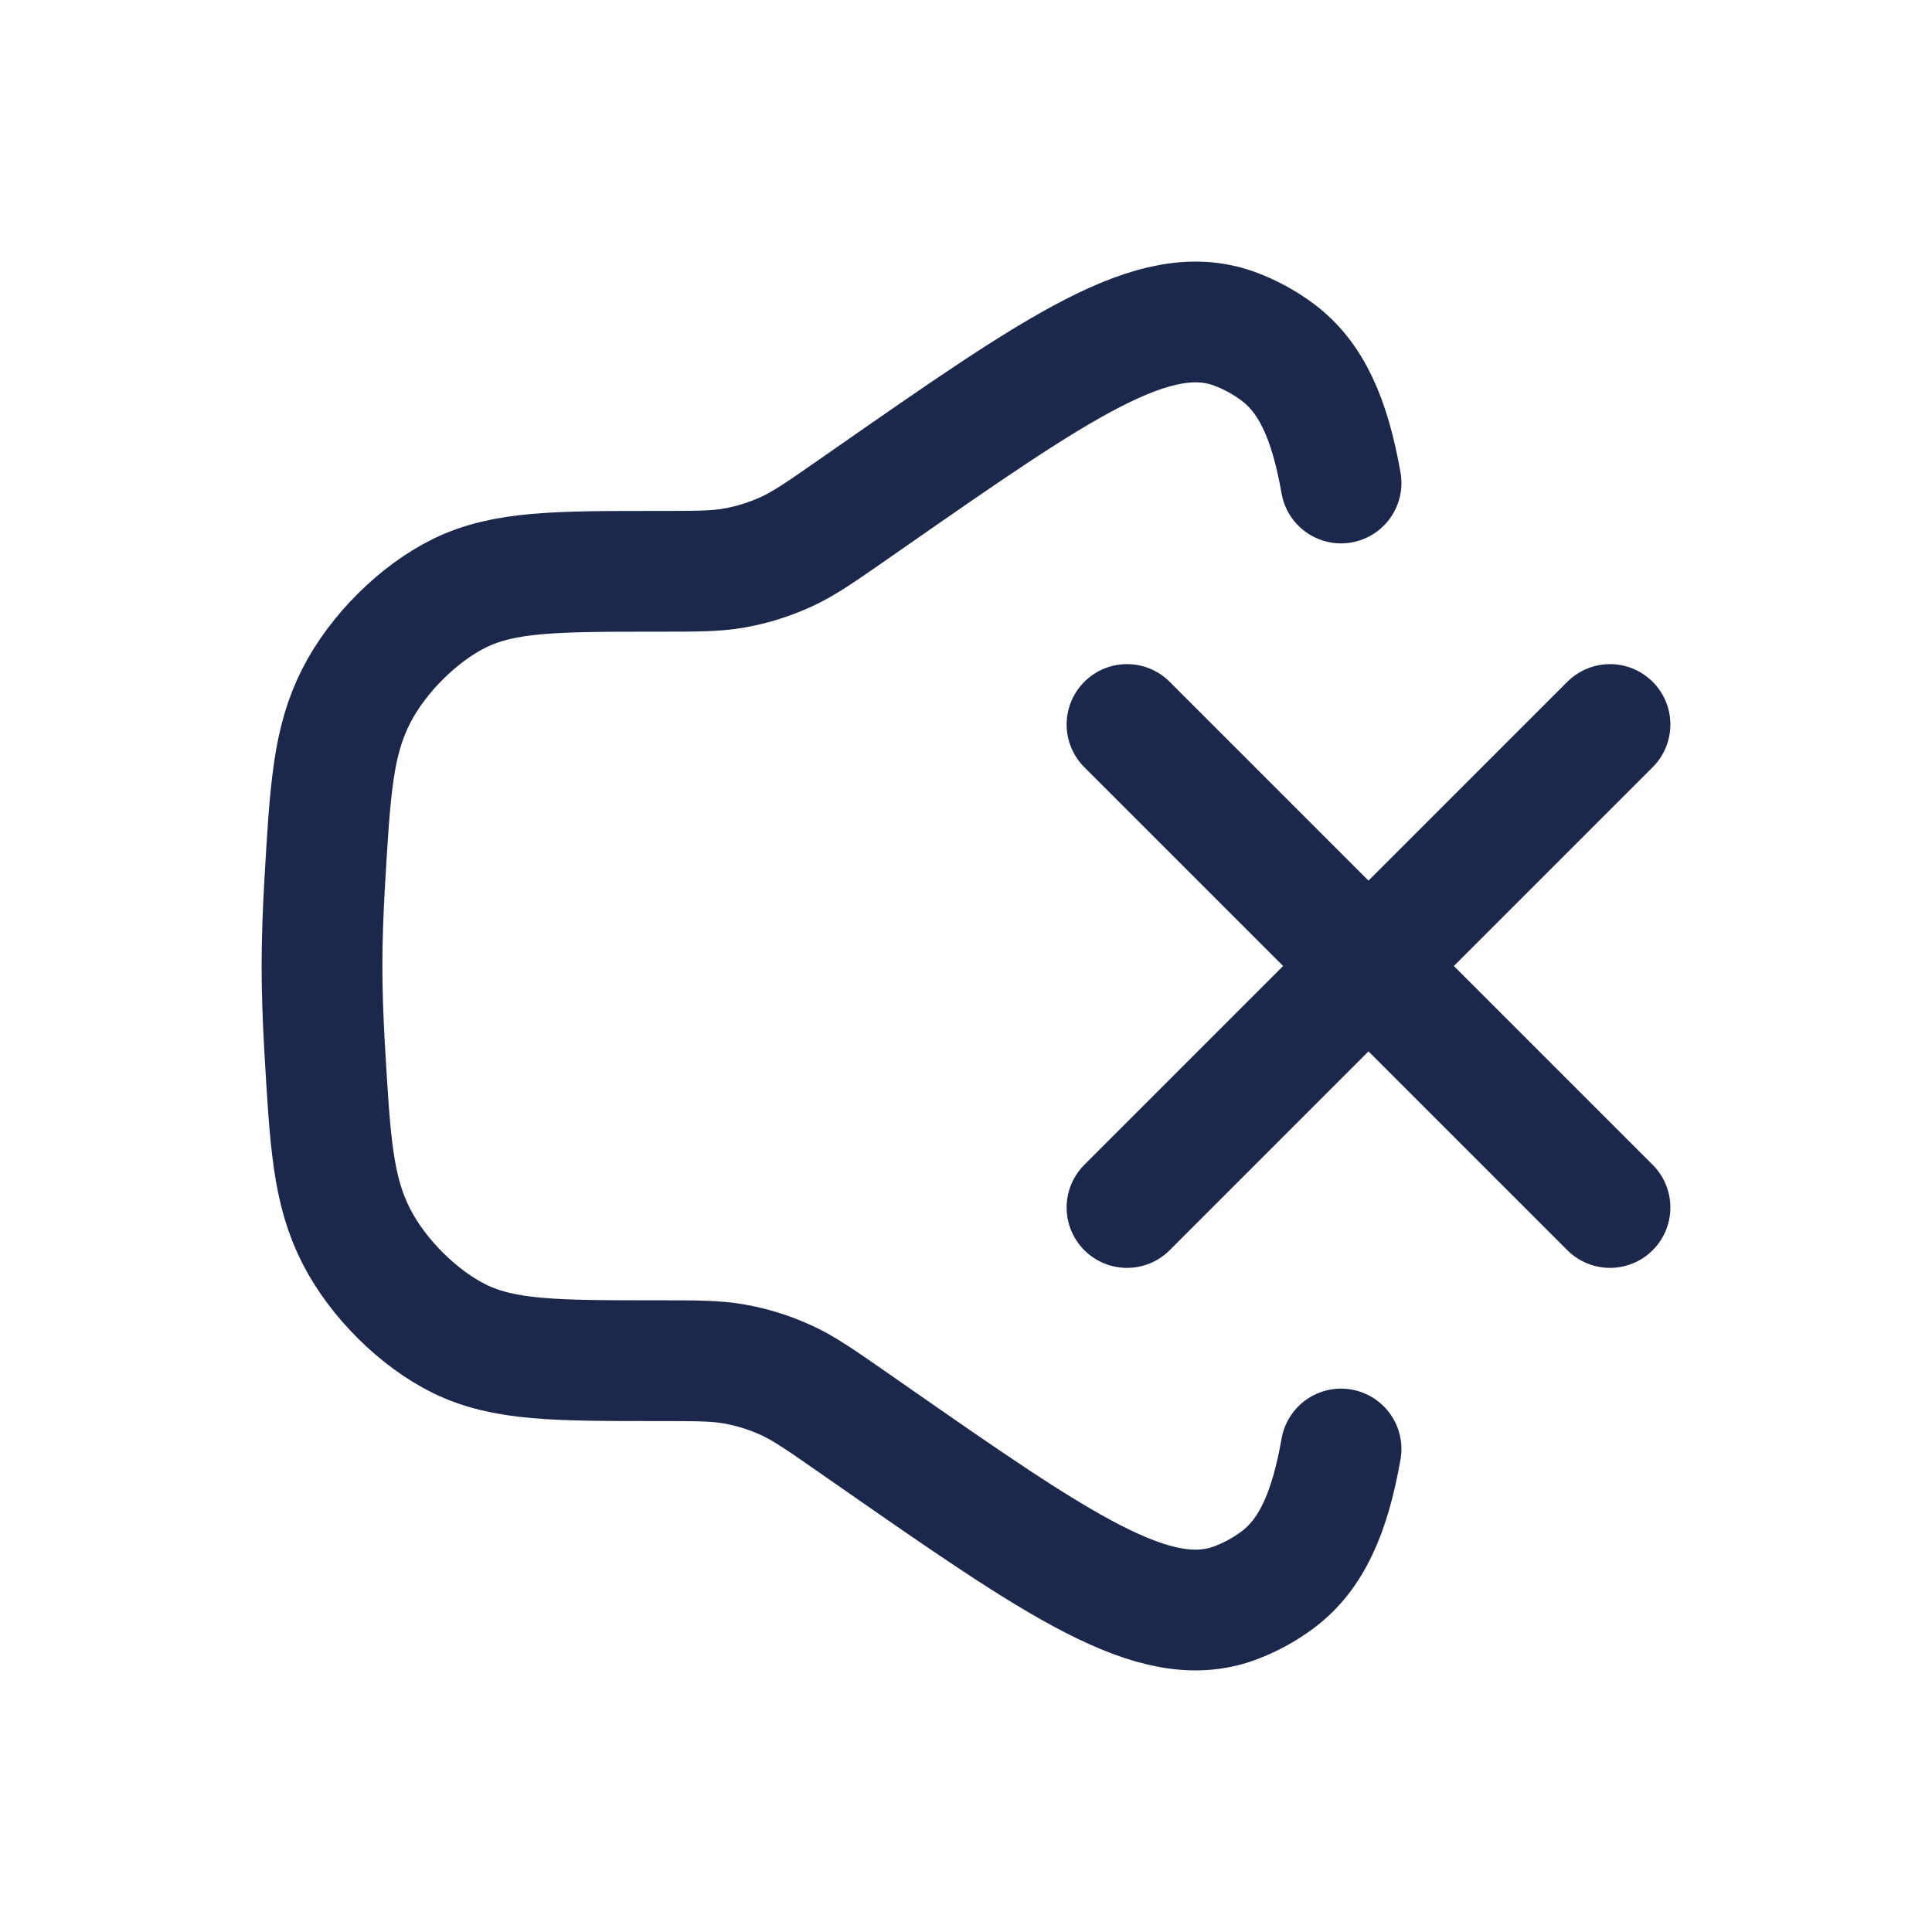
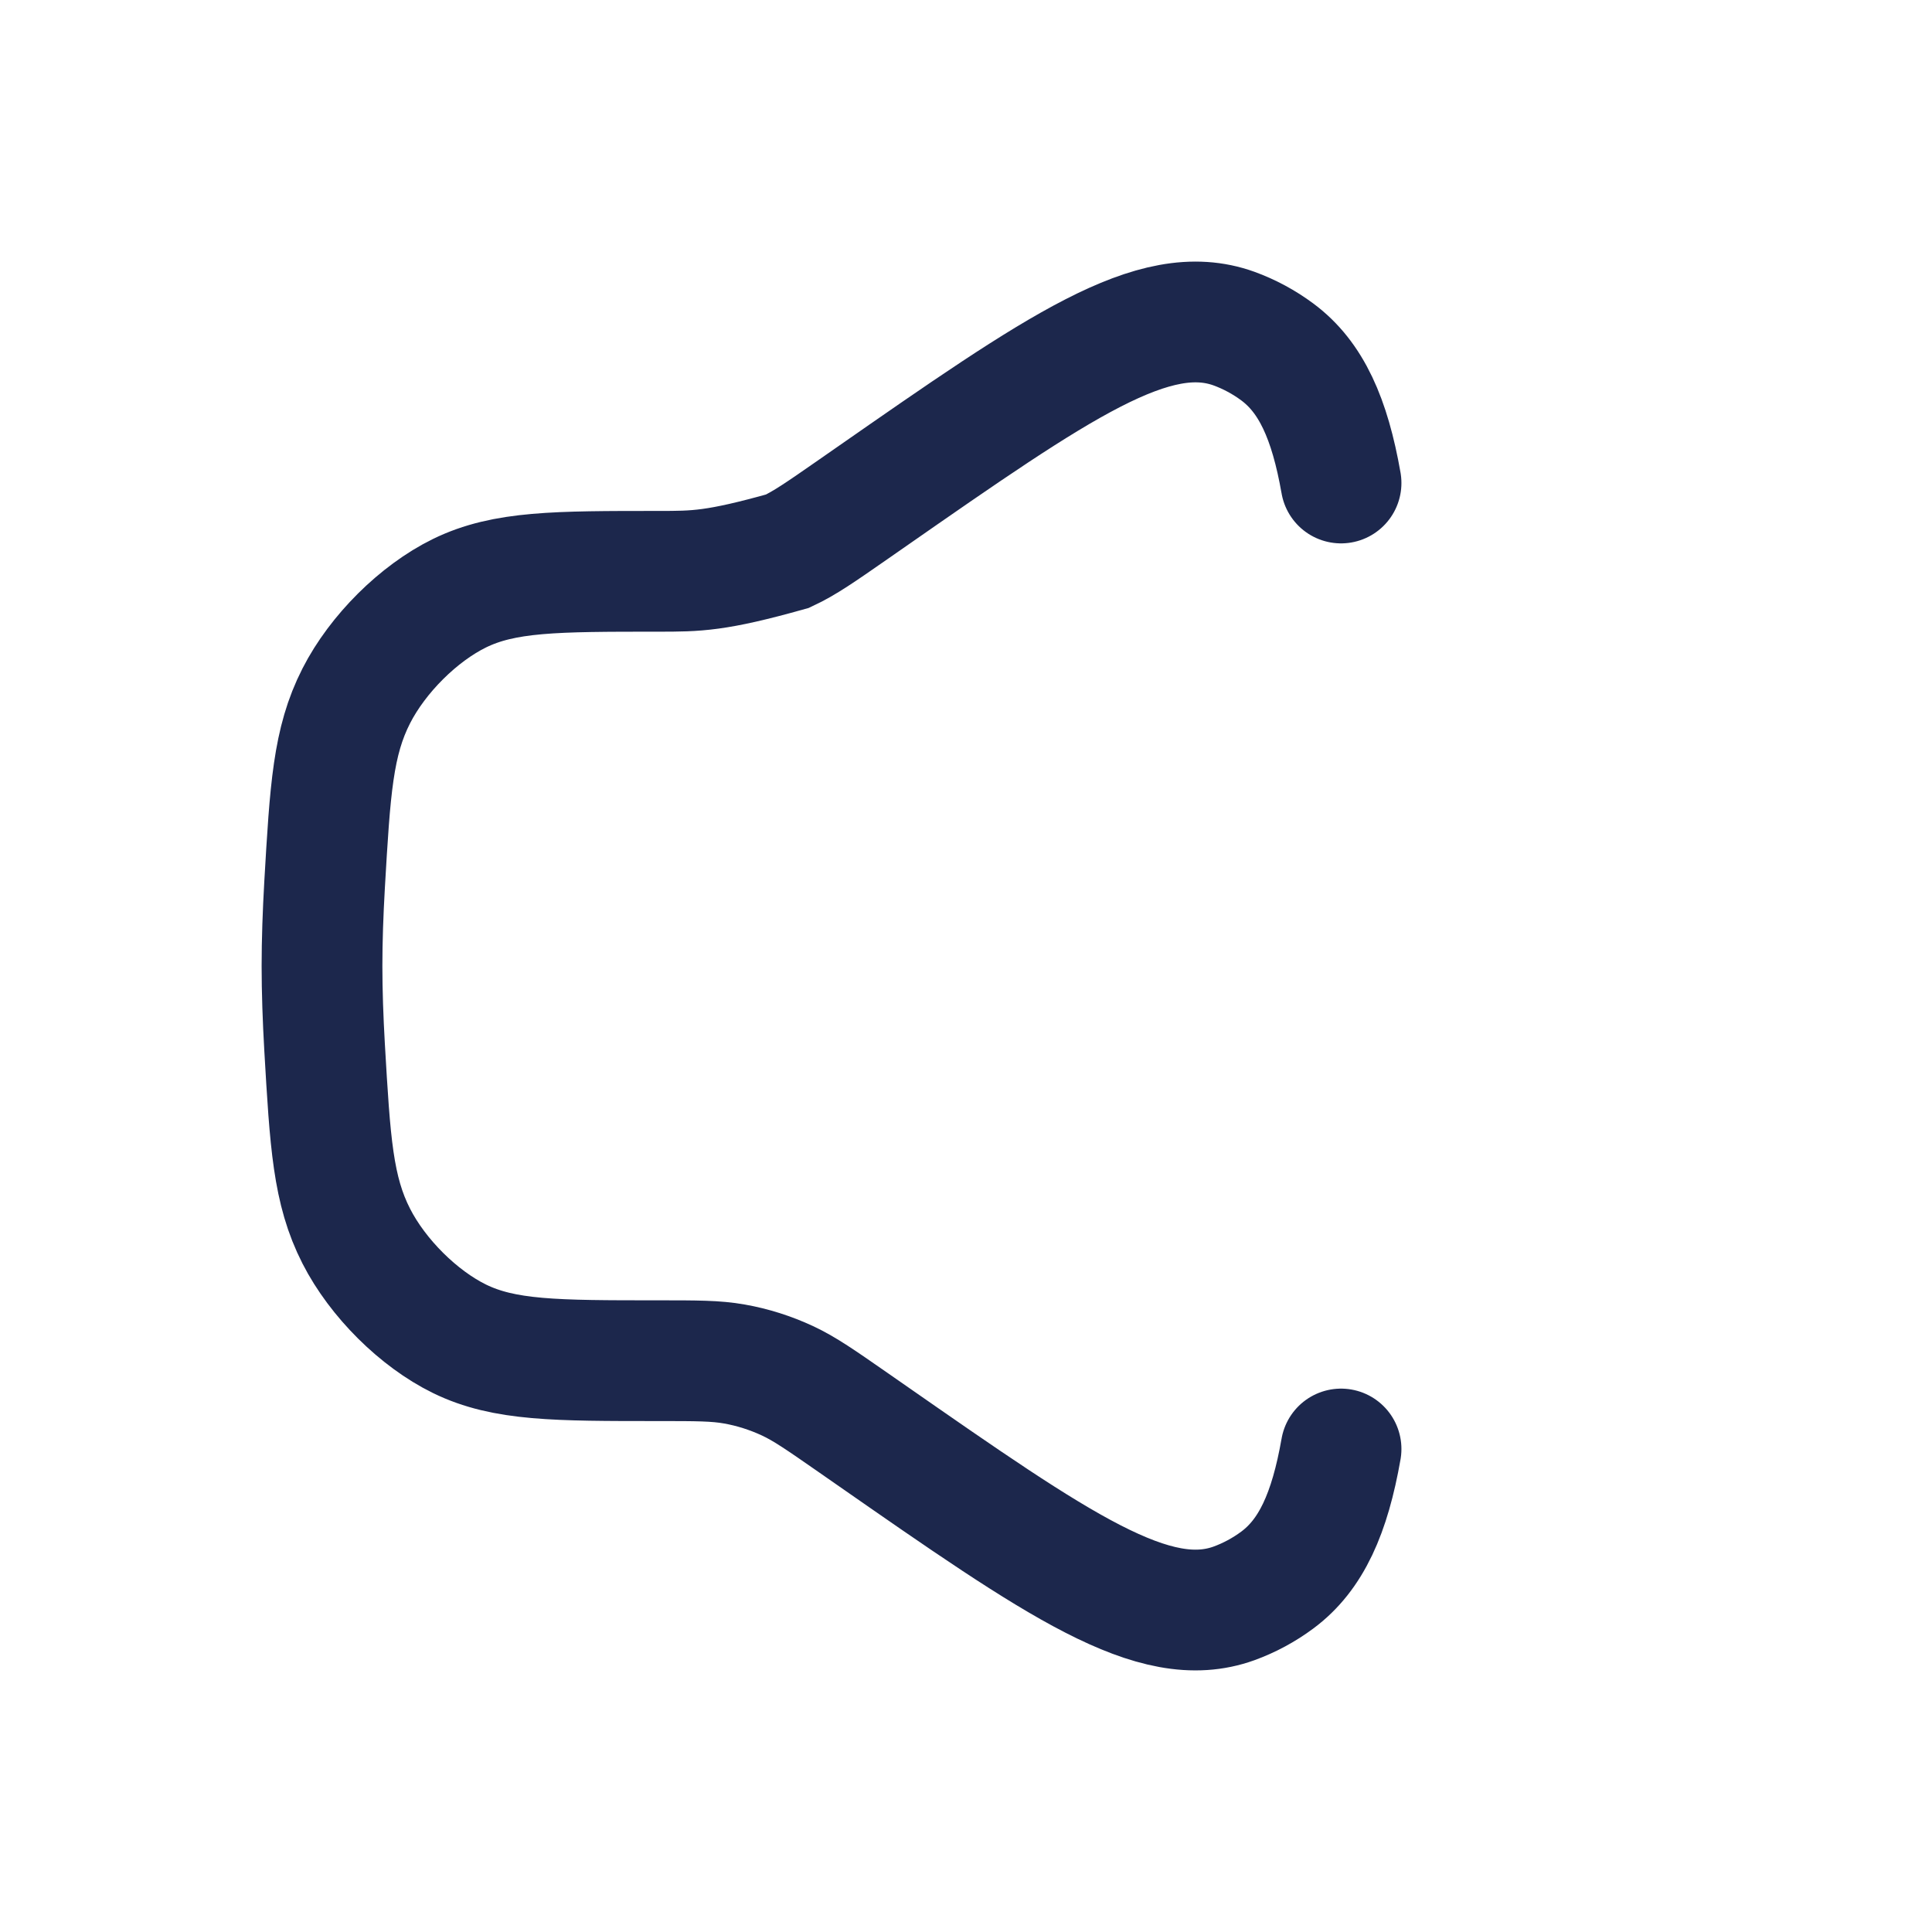
<svg xmlns="http://www.w3.org/2000/svg" width="800px" height="800px" viewBox="0 0 24 24" fill="none">
-   <path d="M16.659 6C16.519 5.202 16.289 4.685 15.867 4.372C15.703 4.25 15.519 4.151 15.329 4.082C14.338 3.725 13.157 4.547 10.796 6.191L10.592 6.333C10.195 6.609 9.997 6.747 9.783 6.847C9.572 6.945 9.35 7.016 9.122 7.056C8.892 7.097 8.654 7.097 8.179 7.097C6.903 7.097 6.265 7.097 5.708 7.369C5.2 7.618 4.692 8.123 4.426 8.644C4.135 9.214 4.101 9.806 4.032 10.992C4.012 11.342 4 11.684 4 12C4 12.316 4.012 12.658 4.032 13.008C4.101 14.194 4.135 14.786 4.426 15.356C4.692 15.877 5.2 16.382 5.708 16.631C6.265 16.903 6.903 16.903 8.179 16.903C8.654 16.903 8.892 16.903 9.122 16.944C9.35 16.984 9.572 17.055 9.783 17.153C9.997 17.253 10.195 17.391 10.592 17.667L10.796 17.809C13.157 19.453 14.338 20.275 15.329 19.918C15.519 19.849 15.703 19.75 15.867 19.628C16.289 19.315 16.519 18.798 16.659 18" stroke="#1C274C" stroke-width="1.5" stroke-linecap="round" />
-   <path d="M20 9L14 15M14 9L20 15" stroke="#1C274C" stroke-width="1.5" stroke-linecap="round" />
+   <path d="M16.659 6C16.519 5.202 16.289 4.685 15.867 4.372C15.703 4.25 15.519 4.151 15.329 4.082C14.338 3.725 13.157 4.547 10.796 6.191L10.592 6.333C10.195 6.609 9.997 6.747 9.783 6.847C8.892 7.097 8.654 7.097 8.179 7.097C6.903 7.097 6.265 7.097 5.708 7.369C5.2 7.618 4.692 8.123 4.426 8.644C4.135 9.214 4.101 9.806 4.032 10.992C4.012 11.342 4 11.684 4 12C4 12.316 4.012 12.658 4.032 13.008C4.101 14.194 4.135 14.786 4.426 15.356C4.692 15.877 5.2 16.382 5.708 16.631C6.265 16.903 6.903 16.903 8.179 16.903C8.654 16.903 8.892 16.903 9.122 16.944C9.35 16.984 9.572 17.055 9.783 17.153C9.997 17.253 10.195 17.391 10.592 17.667L10.796 17.809C13.157 19.453 14.338 20.275 15.329 19.918C15.519 19.849 15.703 19.75 15.867 19.628C16.289 19.315 16.519 18.798 16.659 18" stroke="#1C274C" stroke-width="1.5" stroke-linecap="round" />
</svg>